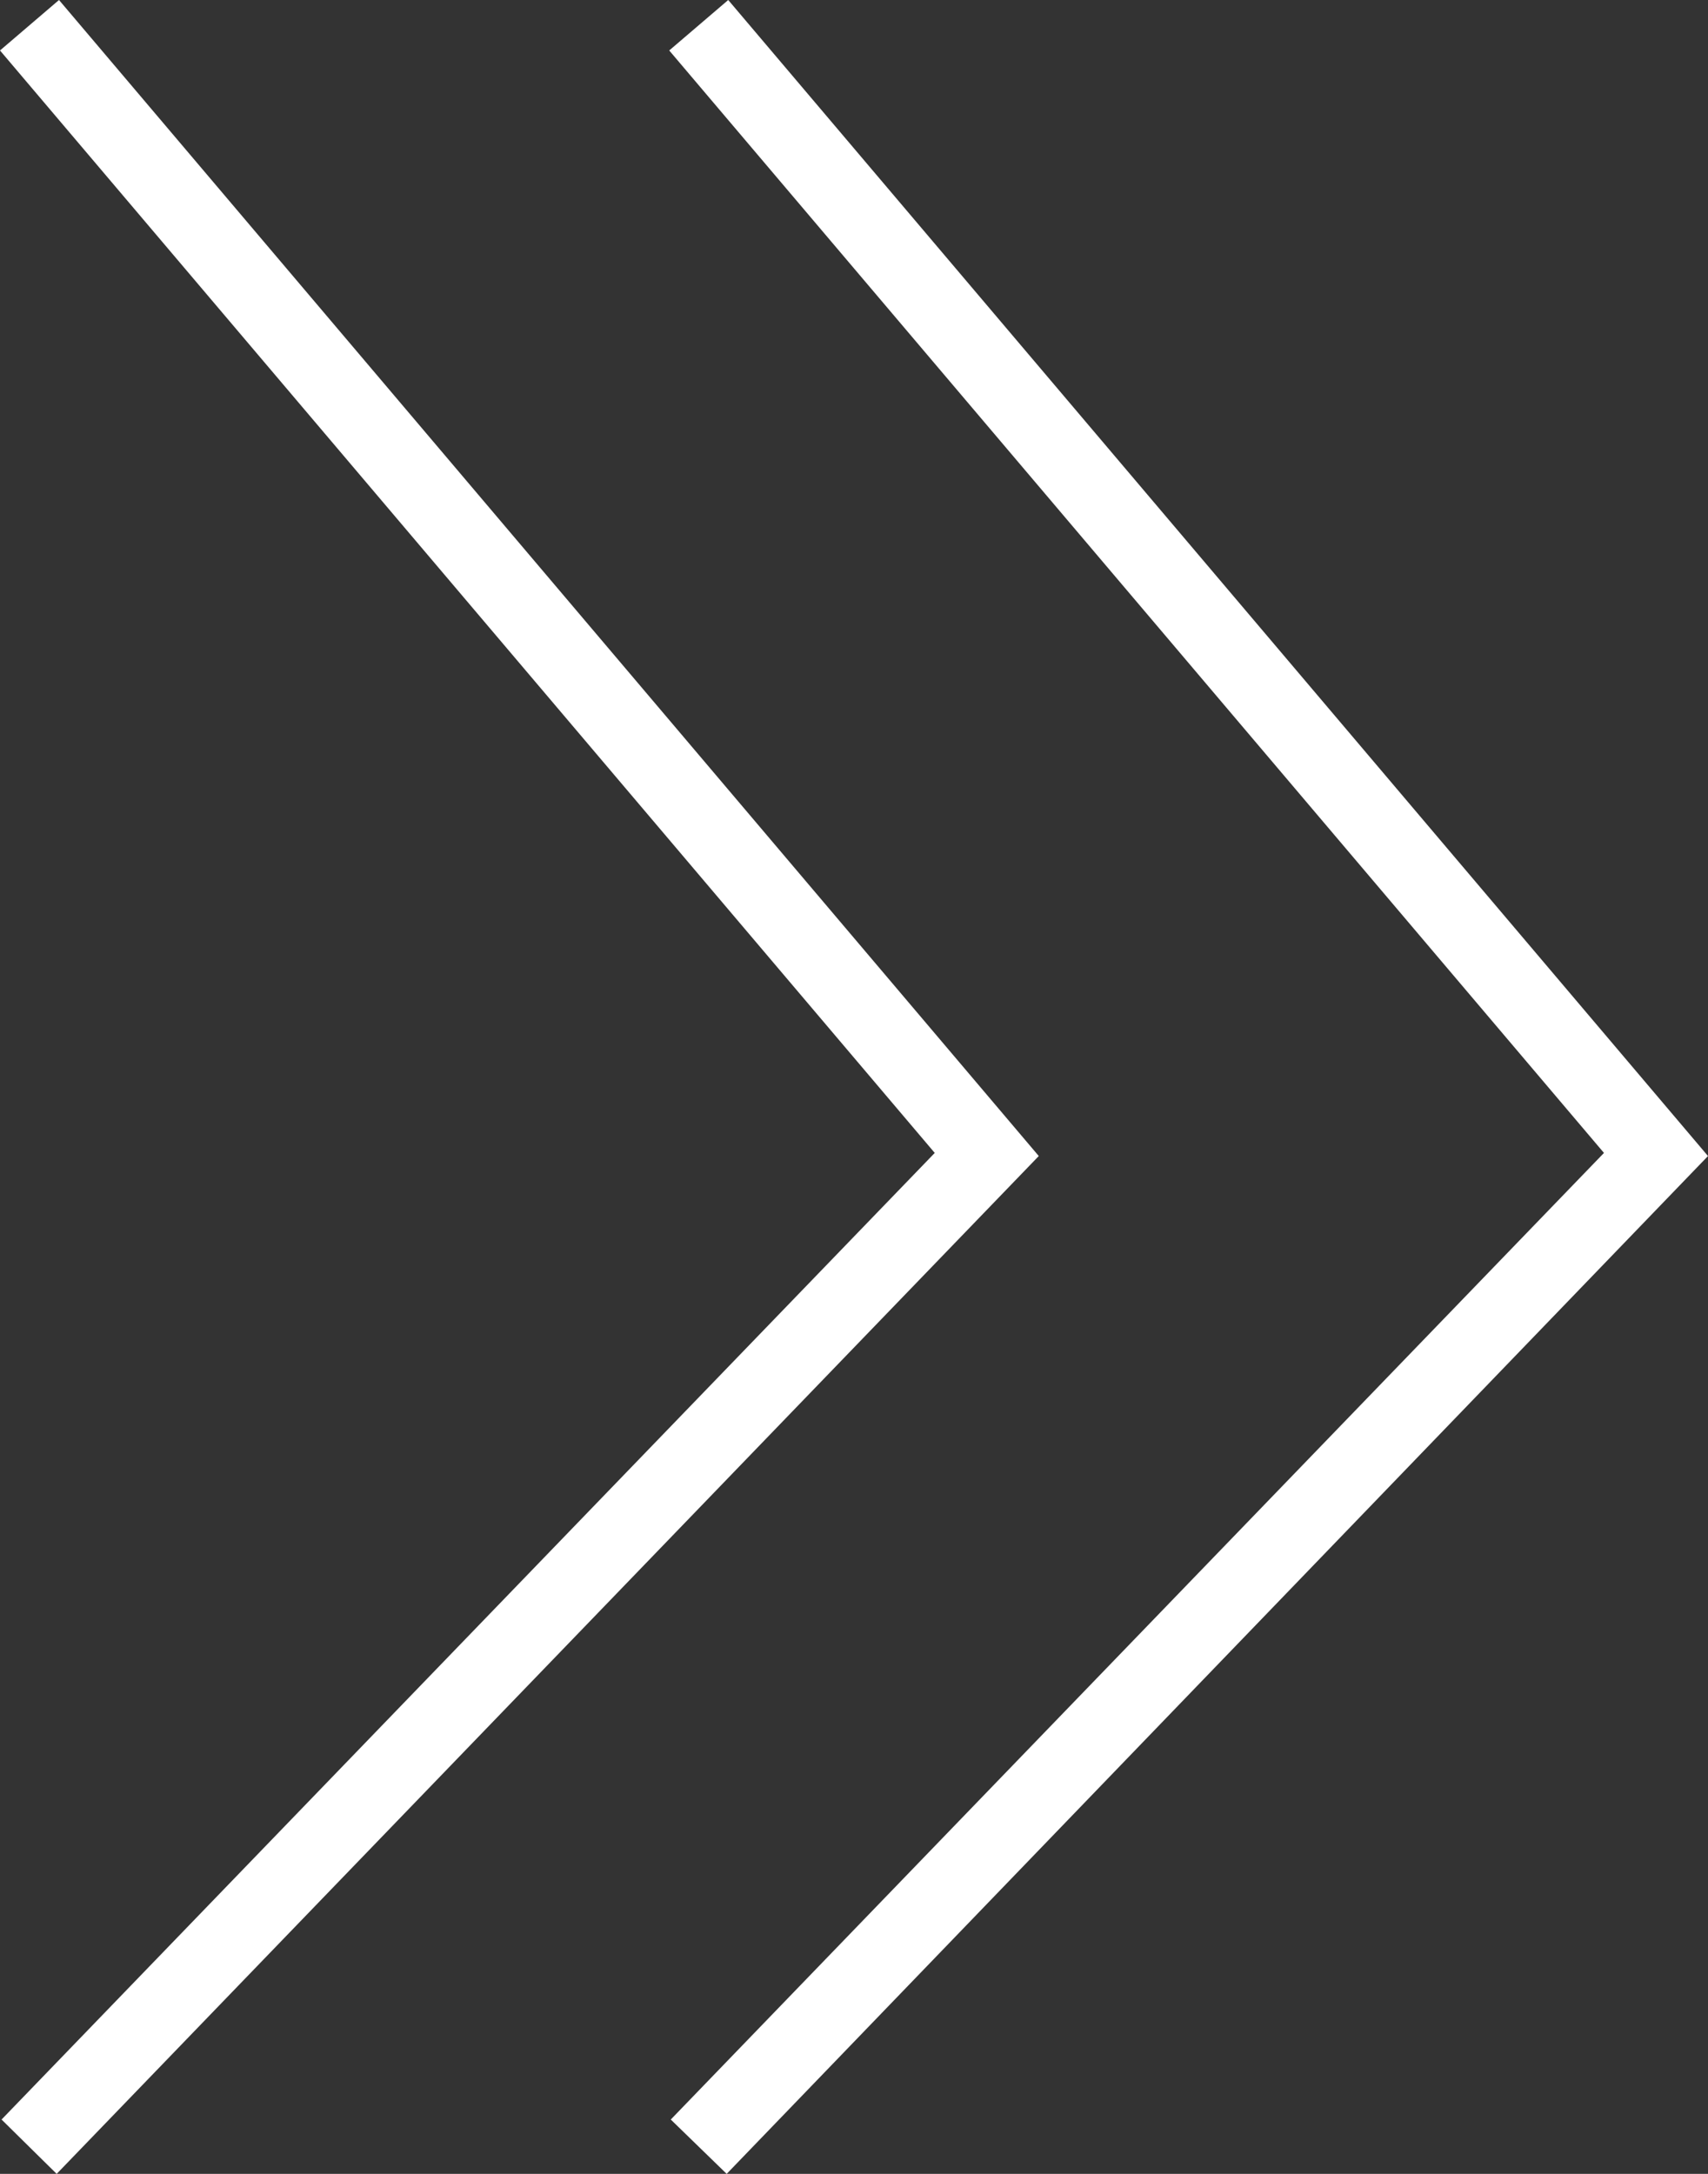
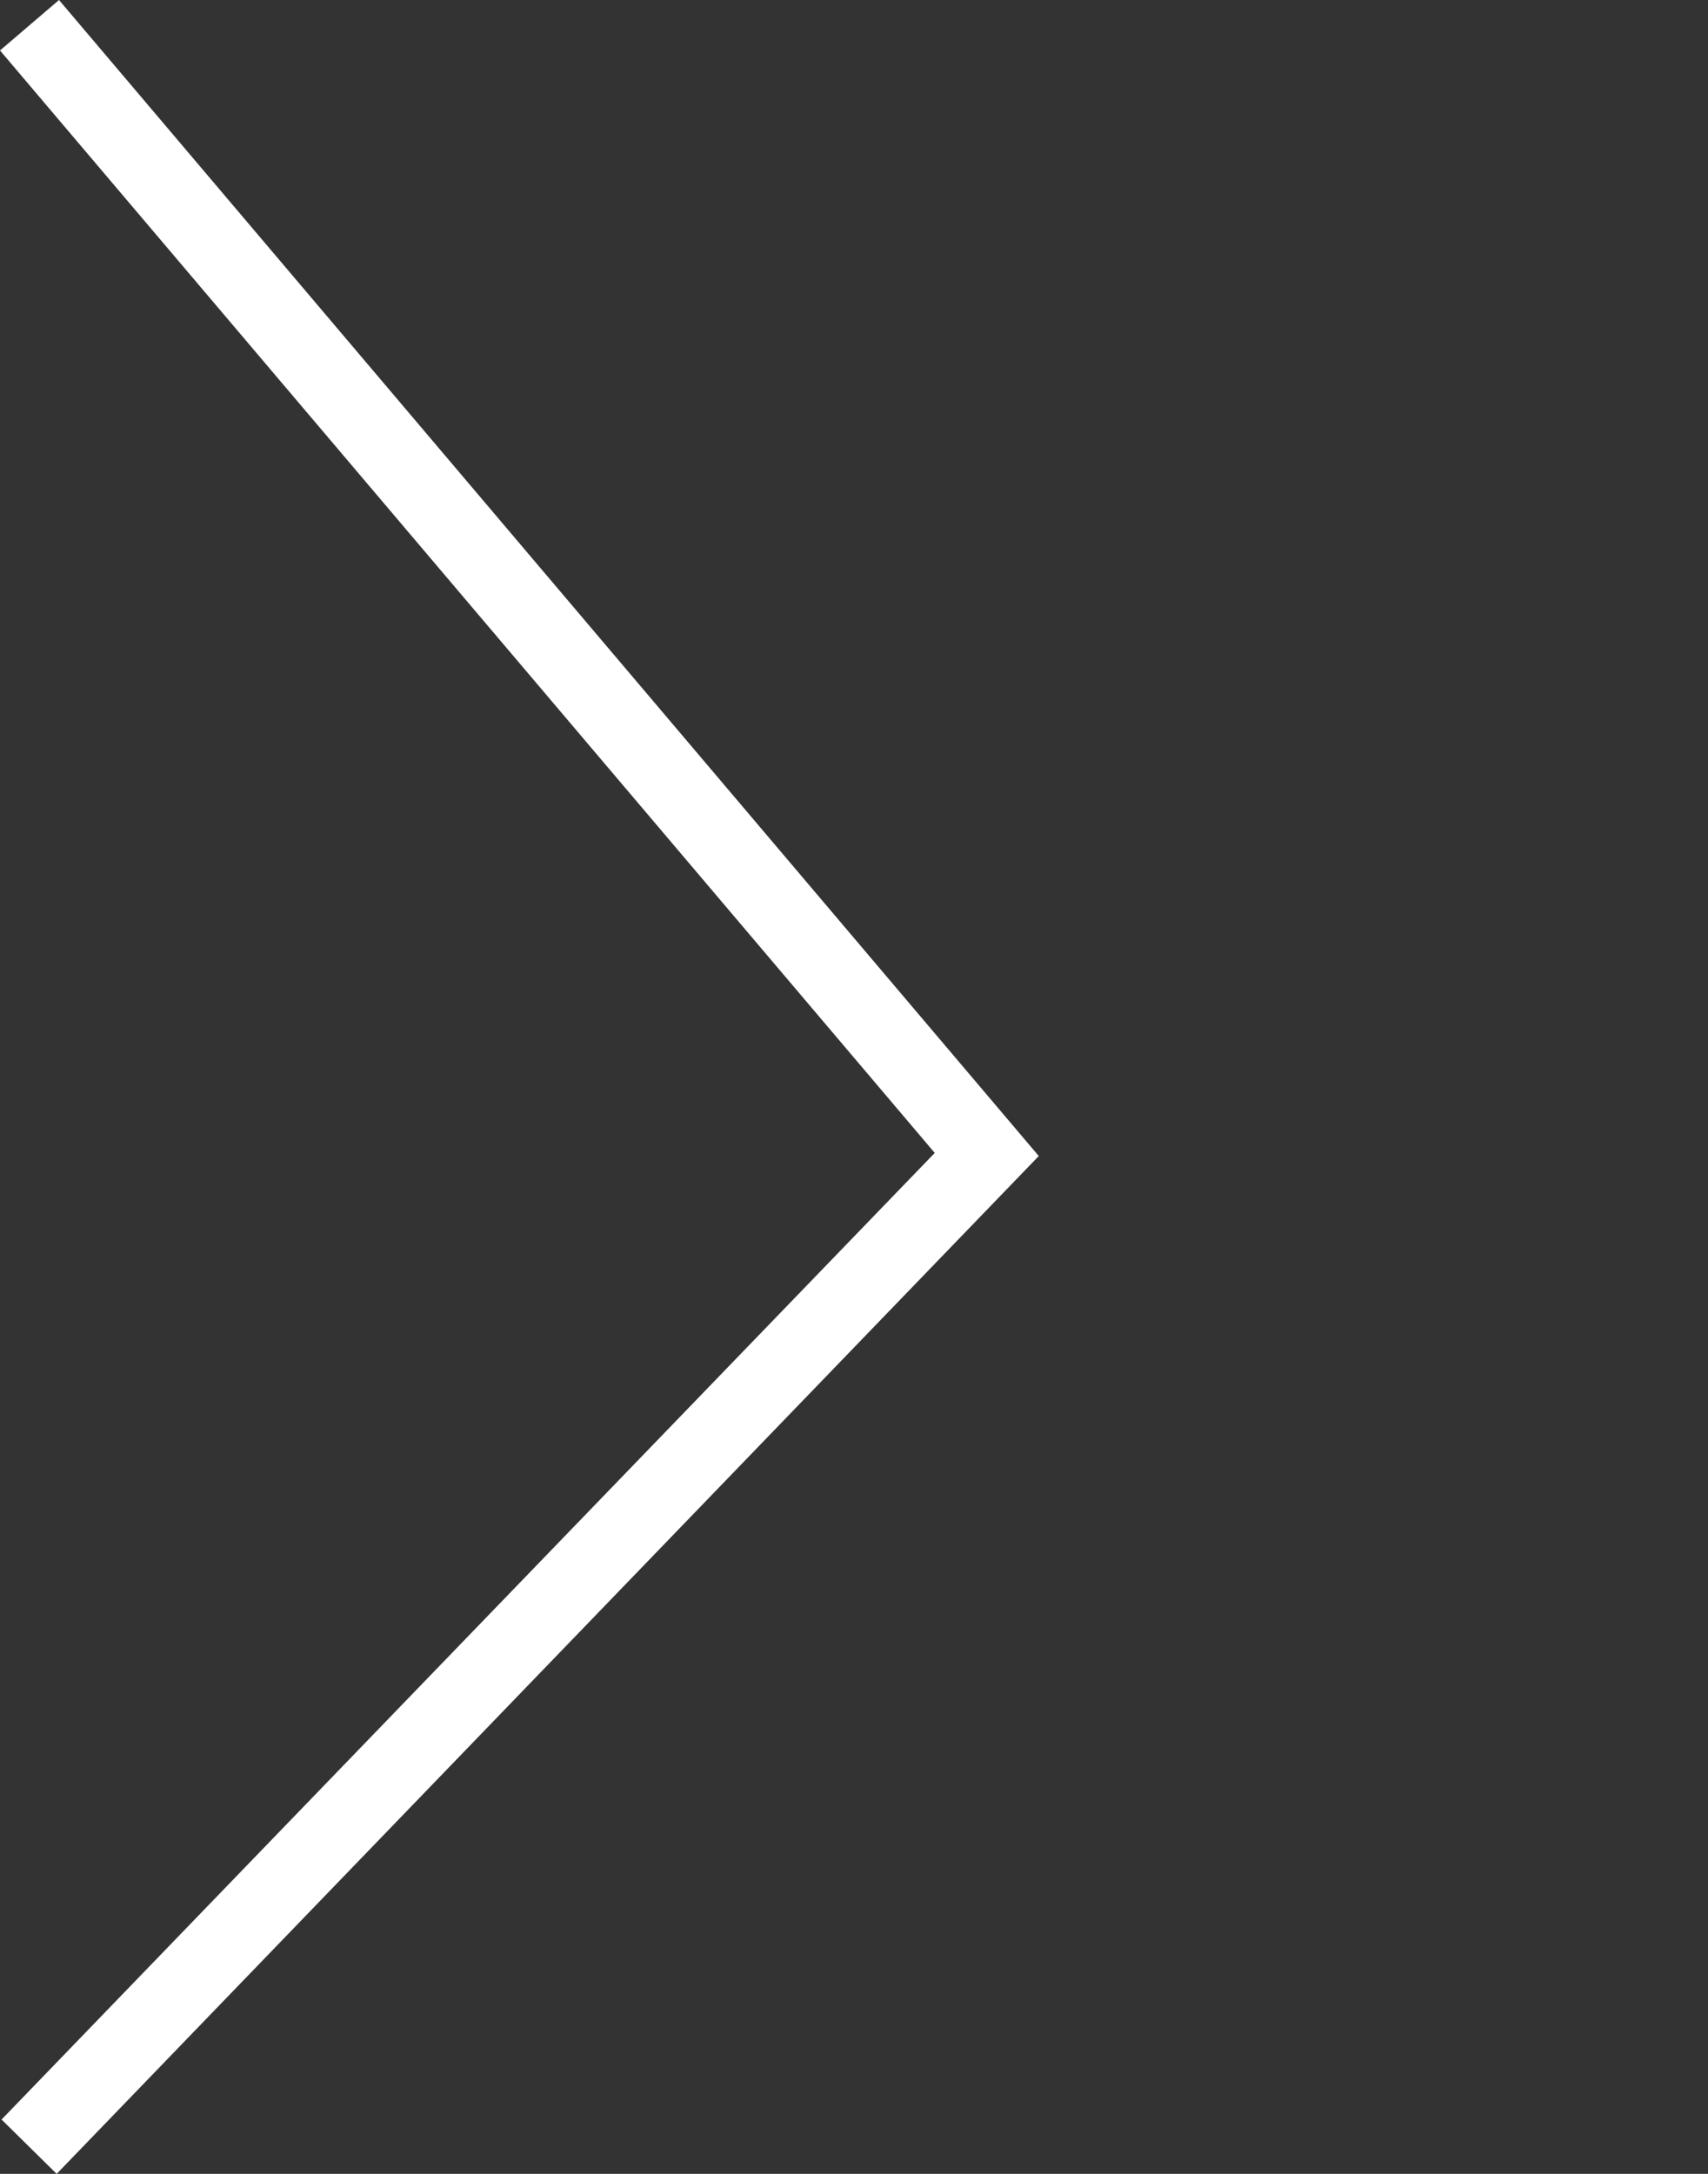
<svg xmlns="http://www.w3.org/2000/svg" id="b" data-name="レイヤー 2" width="22" height="28" viewBox="0 0 22 28">
  <rect x="0" y="0" width="22" height="28" fill="#333333" stroke="none" />
  <defs>
    <style>
      .e {
        fill: #fff;
        stroke-width: 0px;
      }
    </style>
  </defs>
  <g id="c" data-name="b">
    <g id="d" data-name="c">
      <g>
        <polygon class="e" points=".73 28 .02 27.3 12.04 14.85 0 .65 .76 0 13.38 14.89 .73 28" />
-         <polygon class="e" points="9.36 28 8.64 27.3 20.66 14.85 8.62 .65 9.38 0 22 14.89 9.36 28" />
      </g>
    </g>
  </g>
</svg>